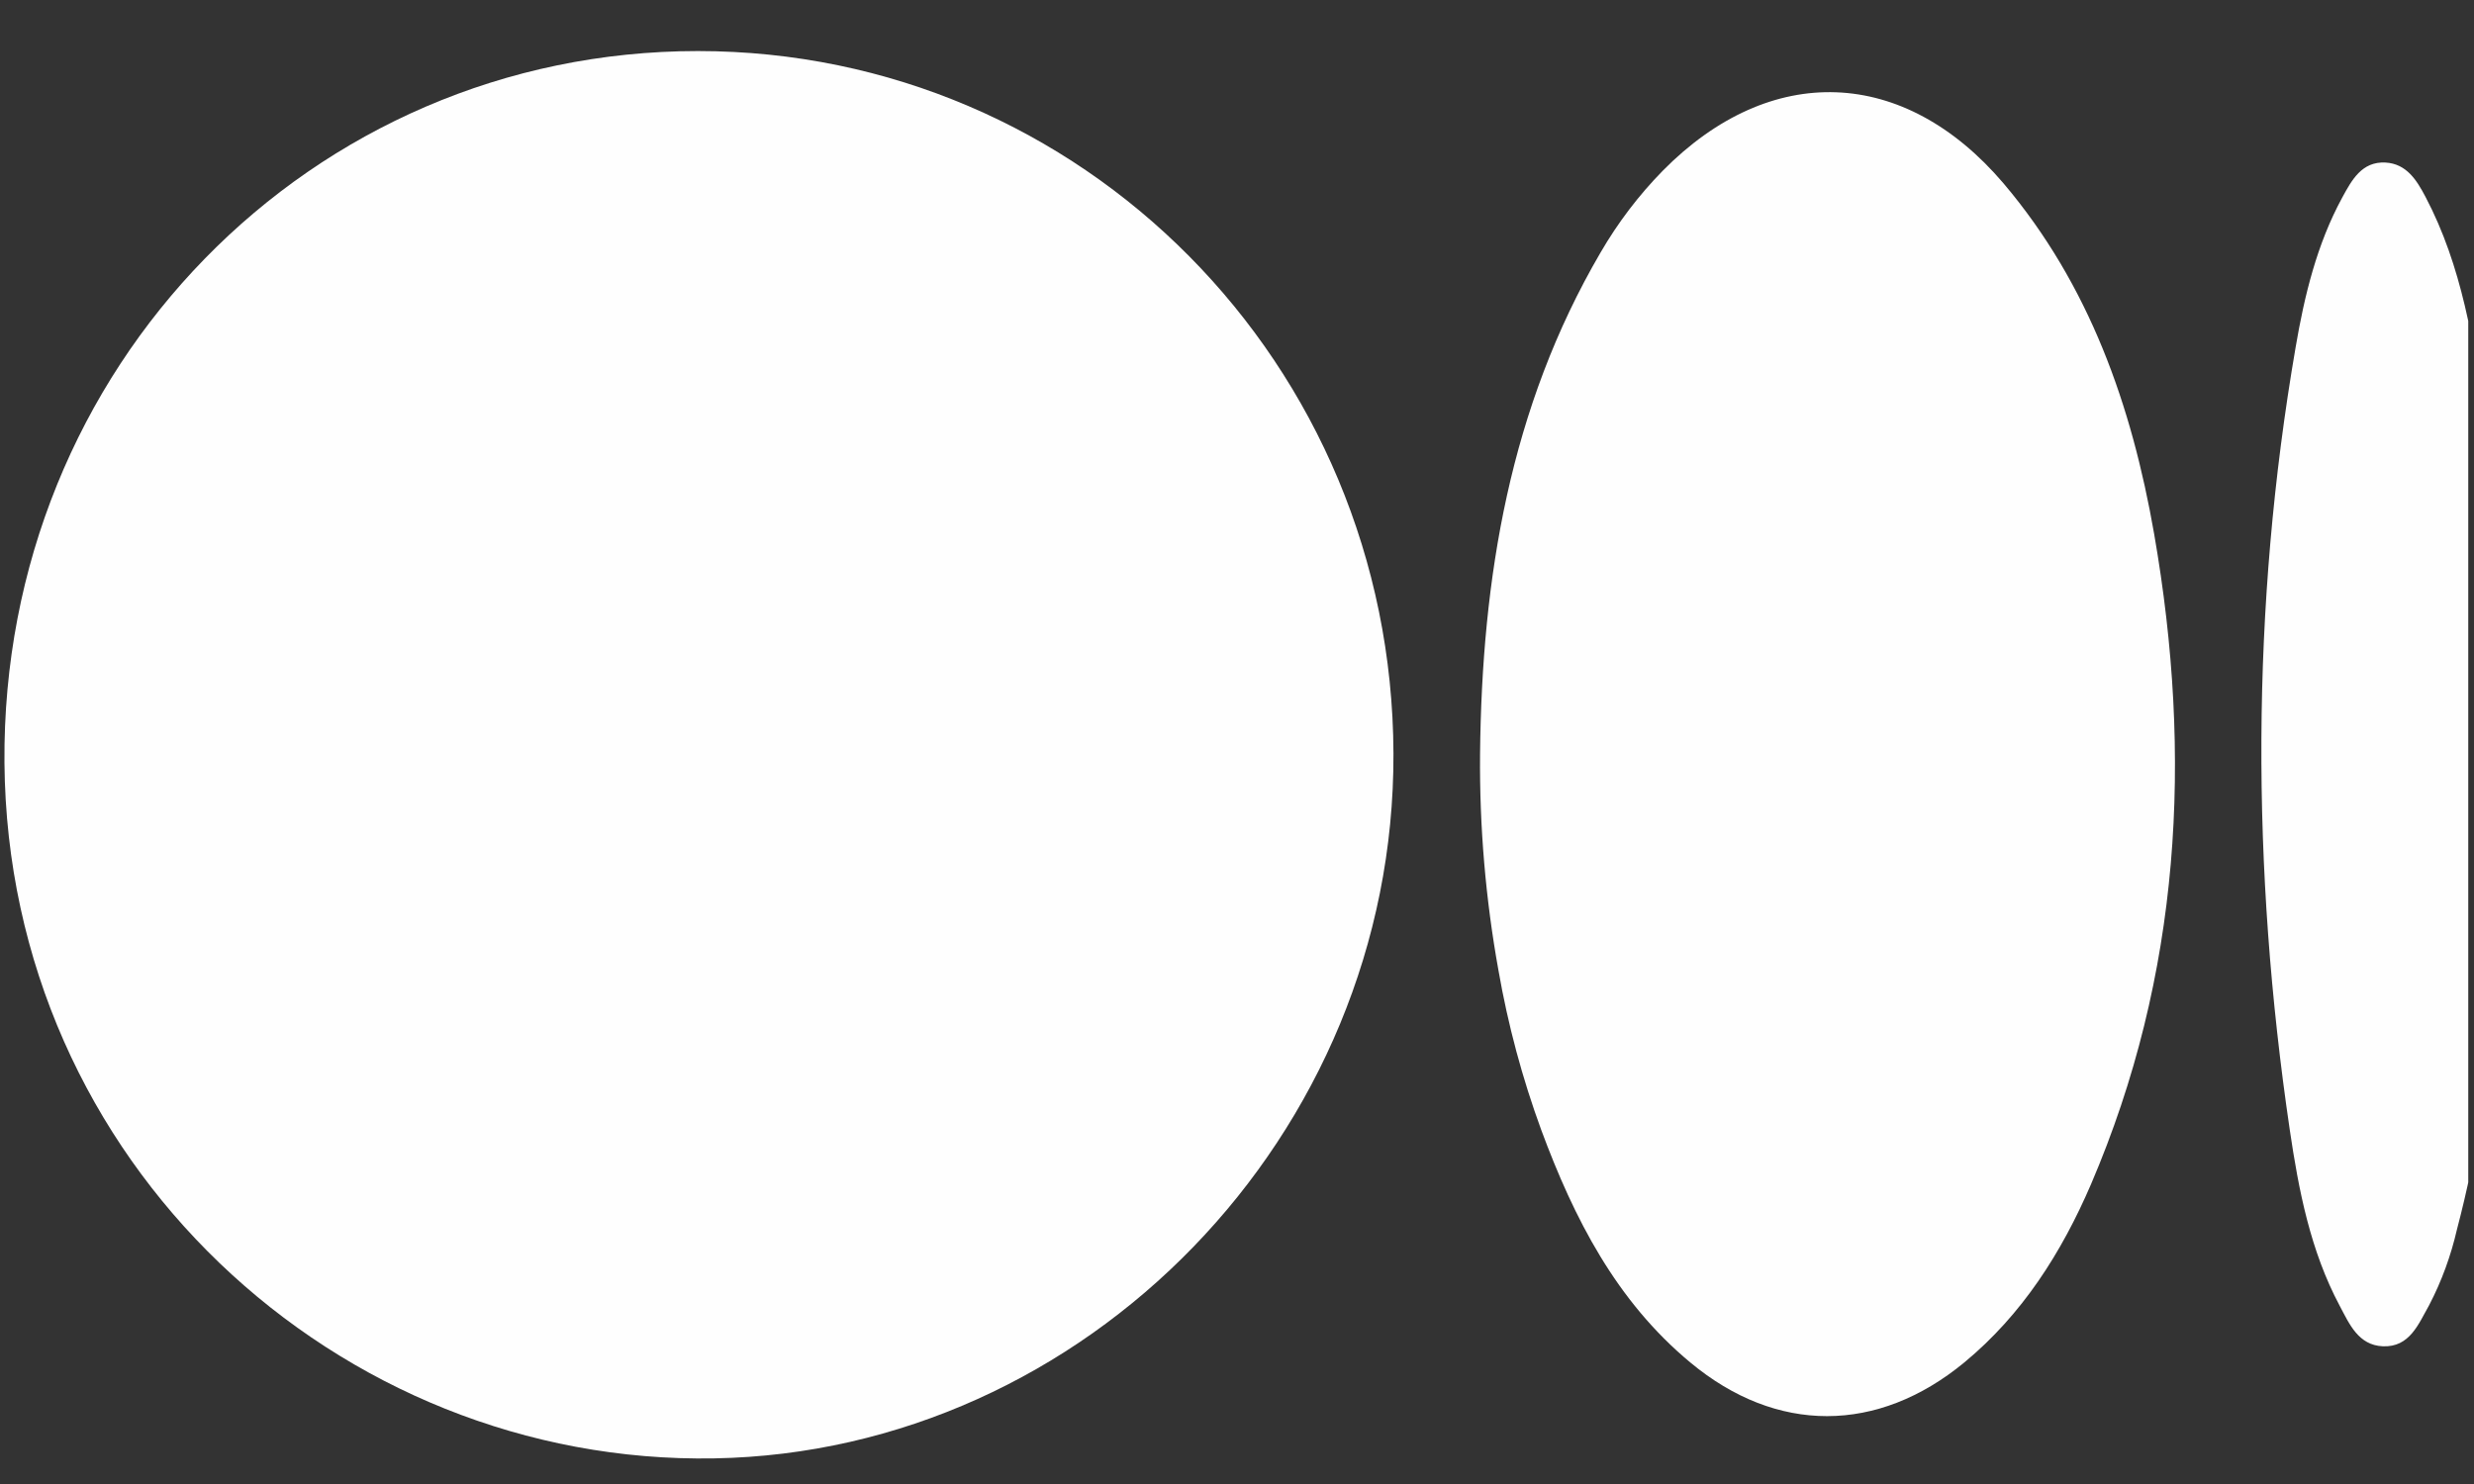
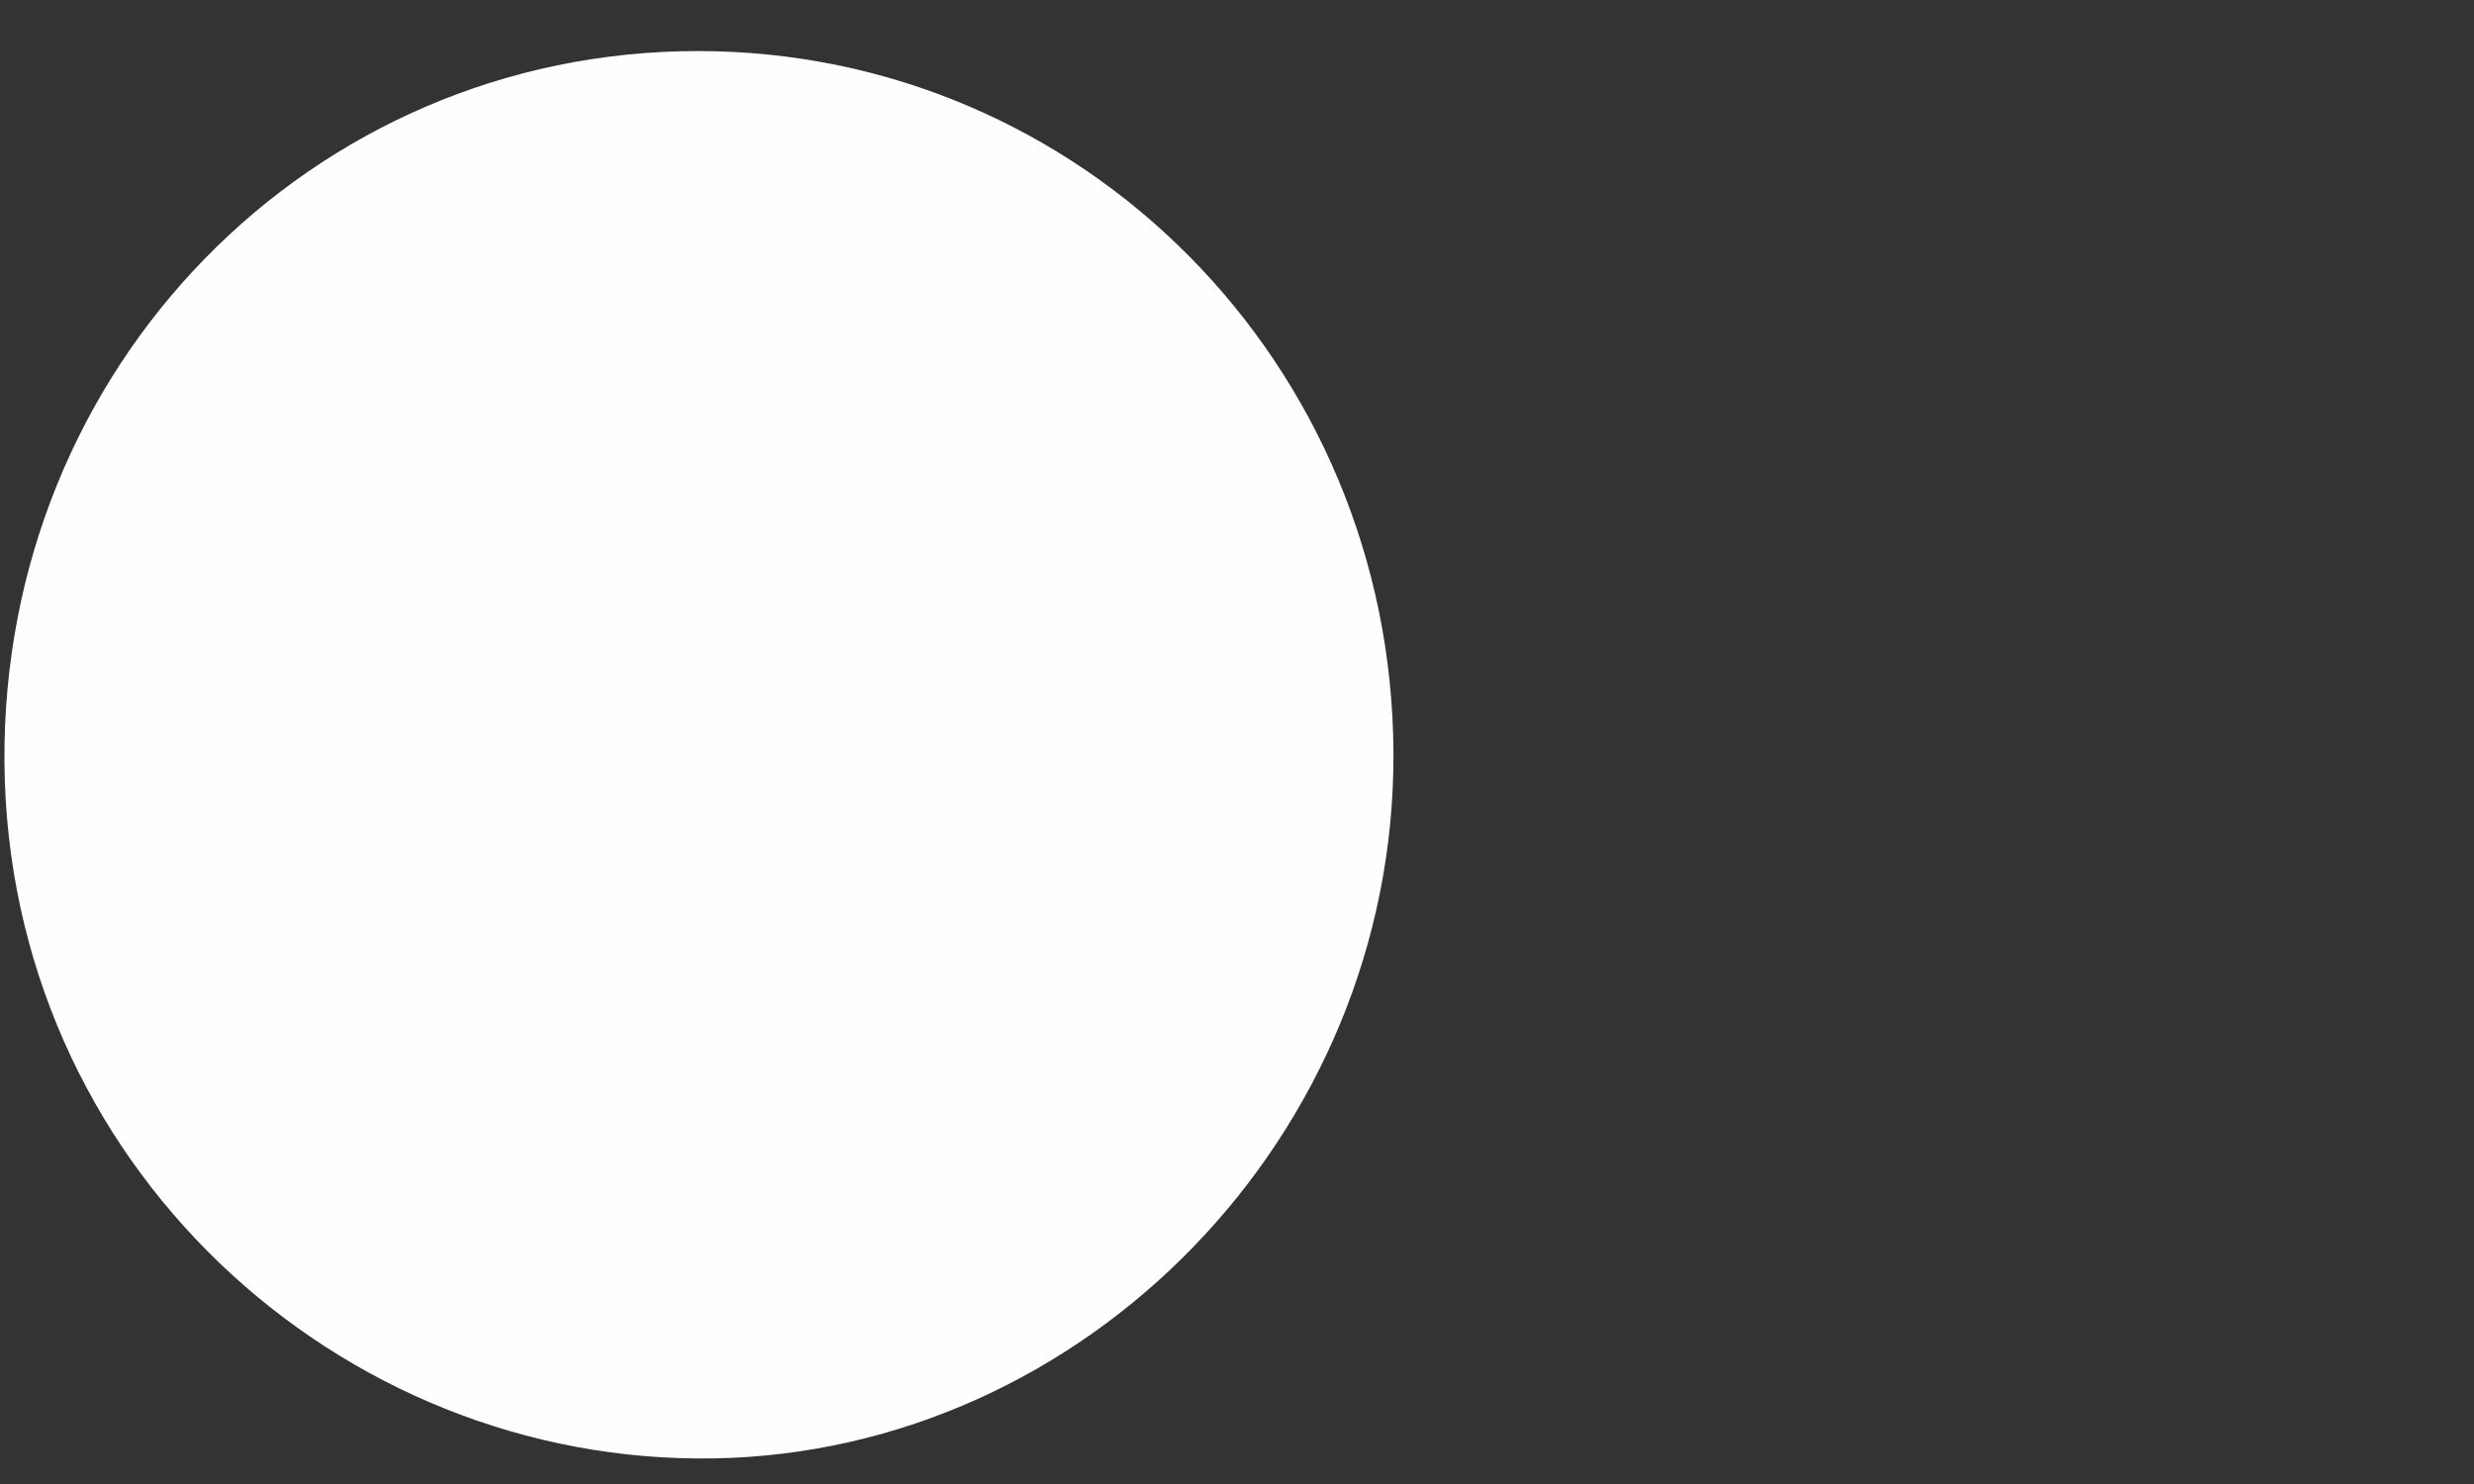
<svg xmlns="http://www.w3.org/2000/svg" width="25" height="15" viewBox="0 0 25 15" fill="none">
  <rect x="0" y="0" width="25" height="15" fill="#333333" stroke="none" />
  <g clip-path="url(#clip0_5129_9844)">
    <path d="M14.081 7.616C14.094 11.477 10.968 14.675 7.219 14.741C3.417 14.809 0.079 11.753 0.045 7.71C0.013 3.711 3.143 0.516 7.052 0.516C10.934 0.516 14.068 3.681 14.081 7.616Z" fill="#FEFEFE" />
-     <path d="M14.956 7.626C14.974 5.84 15.258 4.119 16.174 2.552C16.348 2.252 16.559 1.974 16.802 1.726C17.891 0.622 19.241 0.672 20.247 1.855C21.114 2.879 21.542 4.101 21.768 5.398C22.159 7.646 22.037 9.853 21.129 11.972C20.832 12.661 20.436 13.286 19.85 13.771C18.974 14.493 17.952 14.497 17.08 13.771C16.332 13.15 15.906 12.316 15.575 11.423C15.383 10.899 15.238 10.359 15.142 9.808C15.012 9.088 14.95 8.358 14.956 7.626Z" fill="#FEFEFE" />
-     <path d="M25.337 7.725C25.291 9.262 25.24 10.863 24.828 12.426C24.767 12.692 24.673 12.95 24.547 13.192C24.439 13.382 24.351 13.62 24.078 13.608C23.832 13.597 23.741 13.384 23.643 13.199C23.346 12.642 23.228 12.029 23.138 11.418C22.749 8.781 22.744 6.144 23.197 3.513C23.286 2.99 23.412 2.467 23.67 1.994C23.764 1.822 23.866 1.63 24.106 1.643C24.319 1.655 24.422 1.823 24.509 1.988C24.88 2.692 24.998 3.467 25.11 4.24C25.274 5.371 25.317 6.516 25.337 7.725Z" fill="#FEFEFE" />
  </g>
  <defs>
    <clipPath id="clip0_5129_9844">
      <rect width="24.897" height="14.227" fill="white" transform="translate(0.045 0.517)" />
    </clipPath>
  </defs>
</svg>